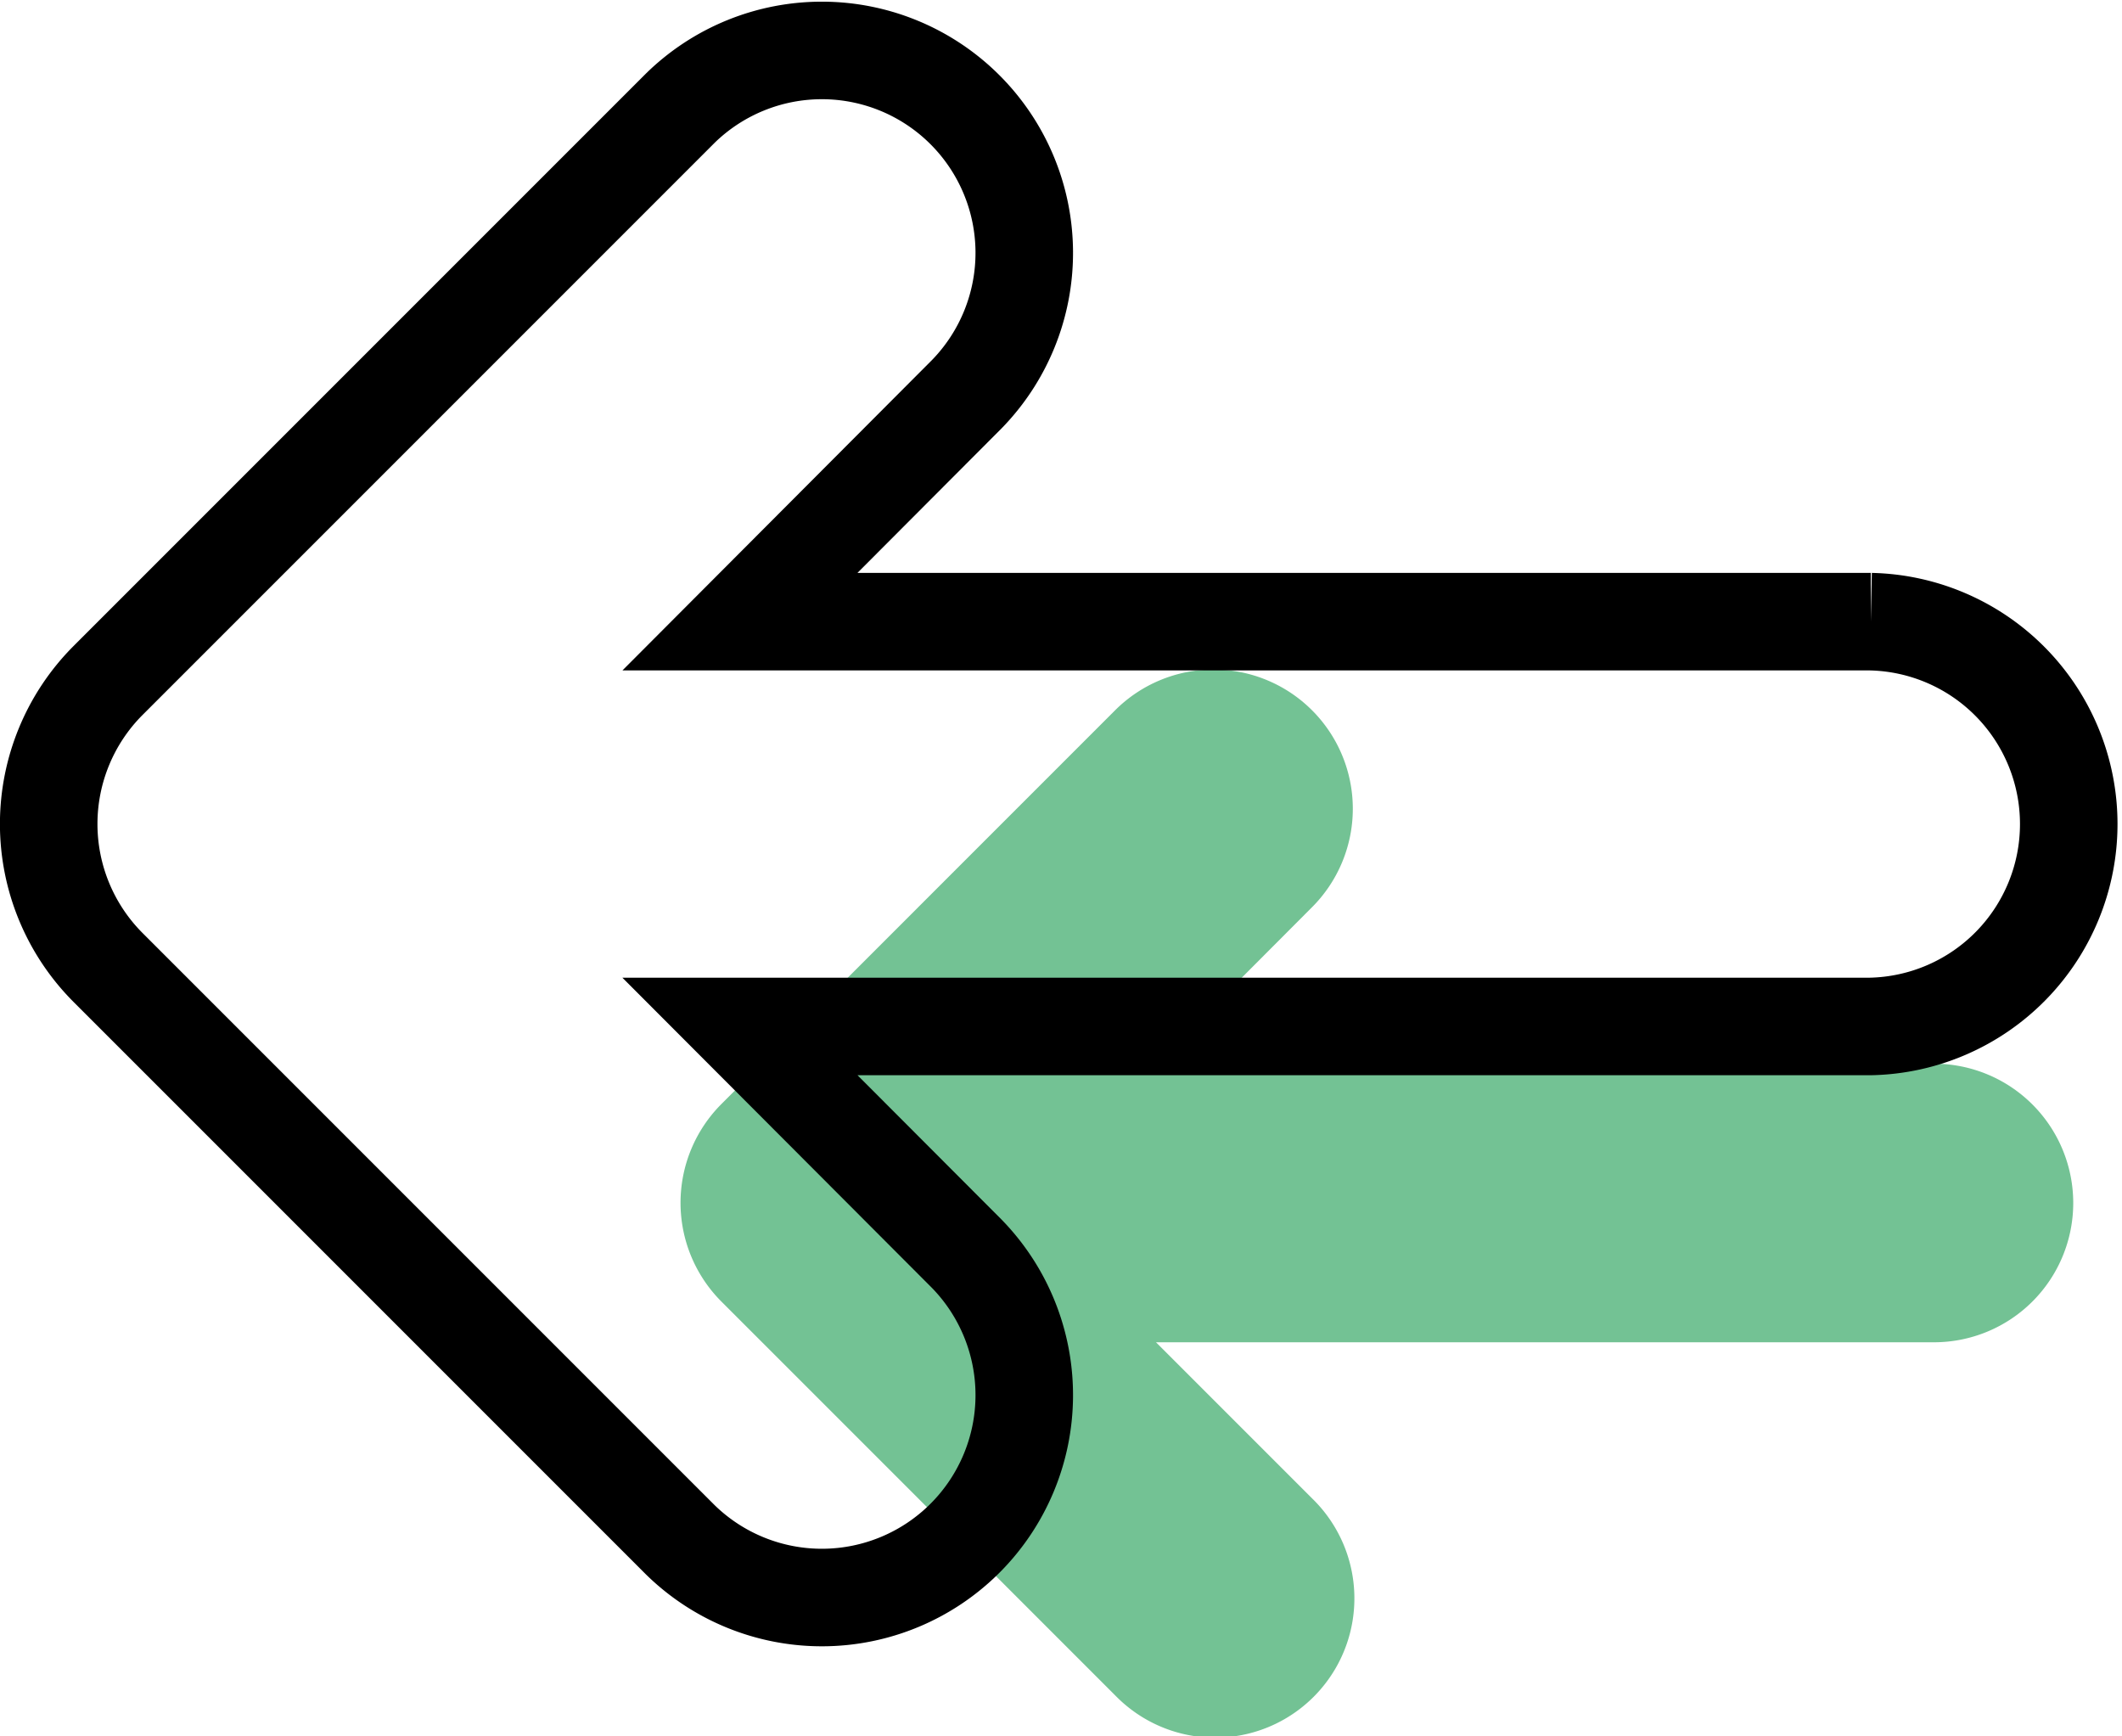
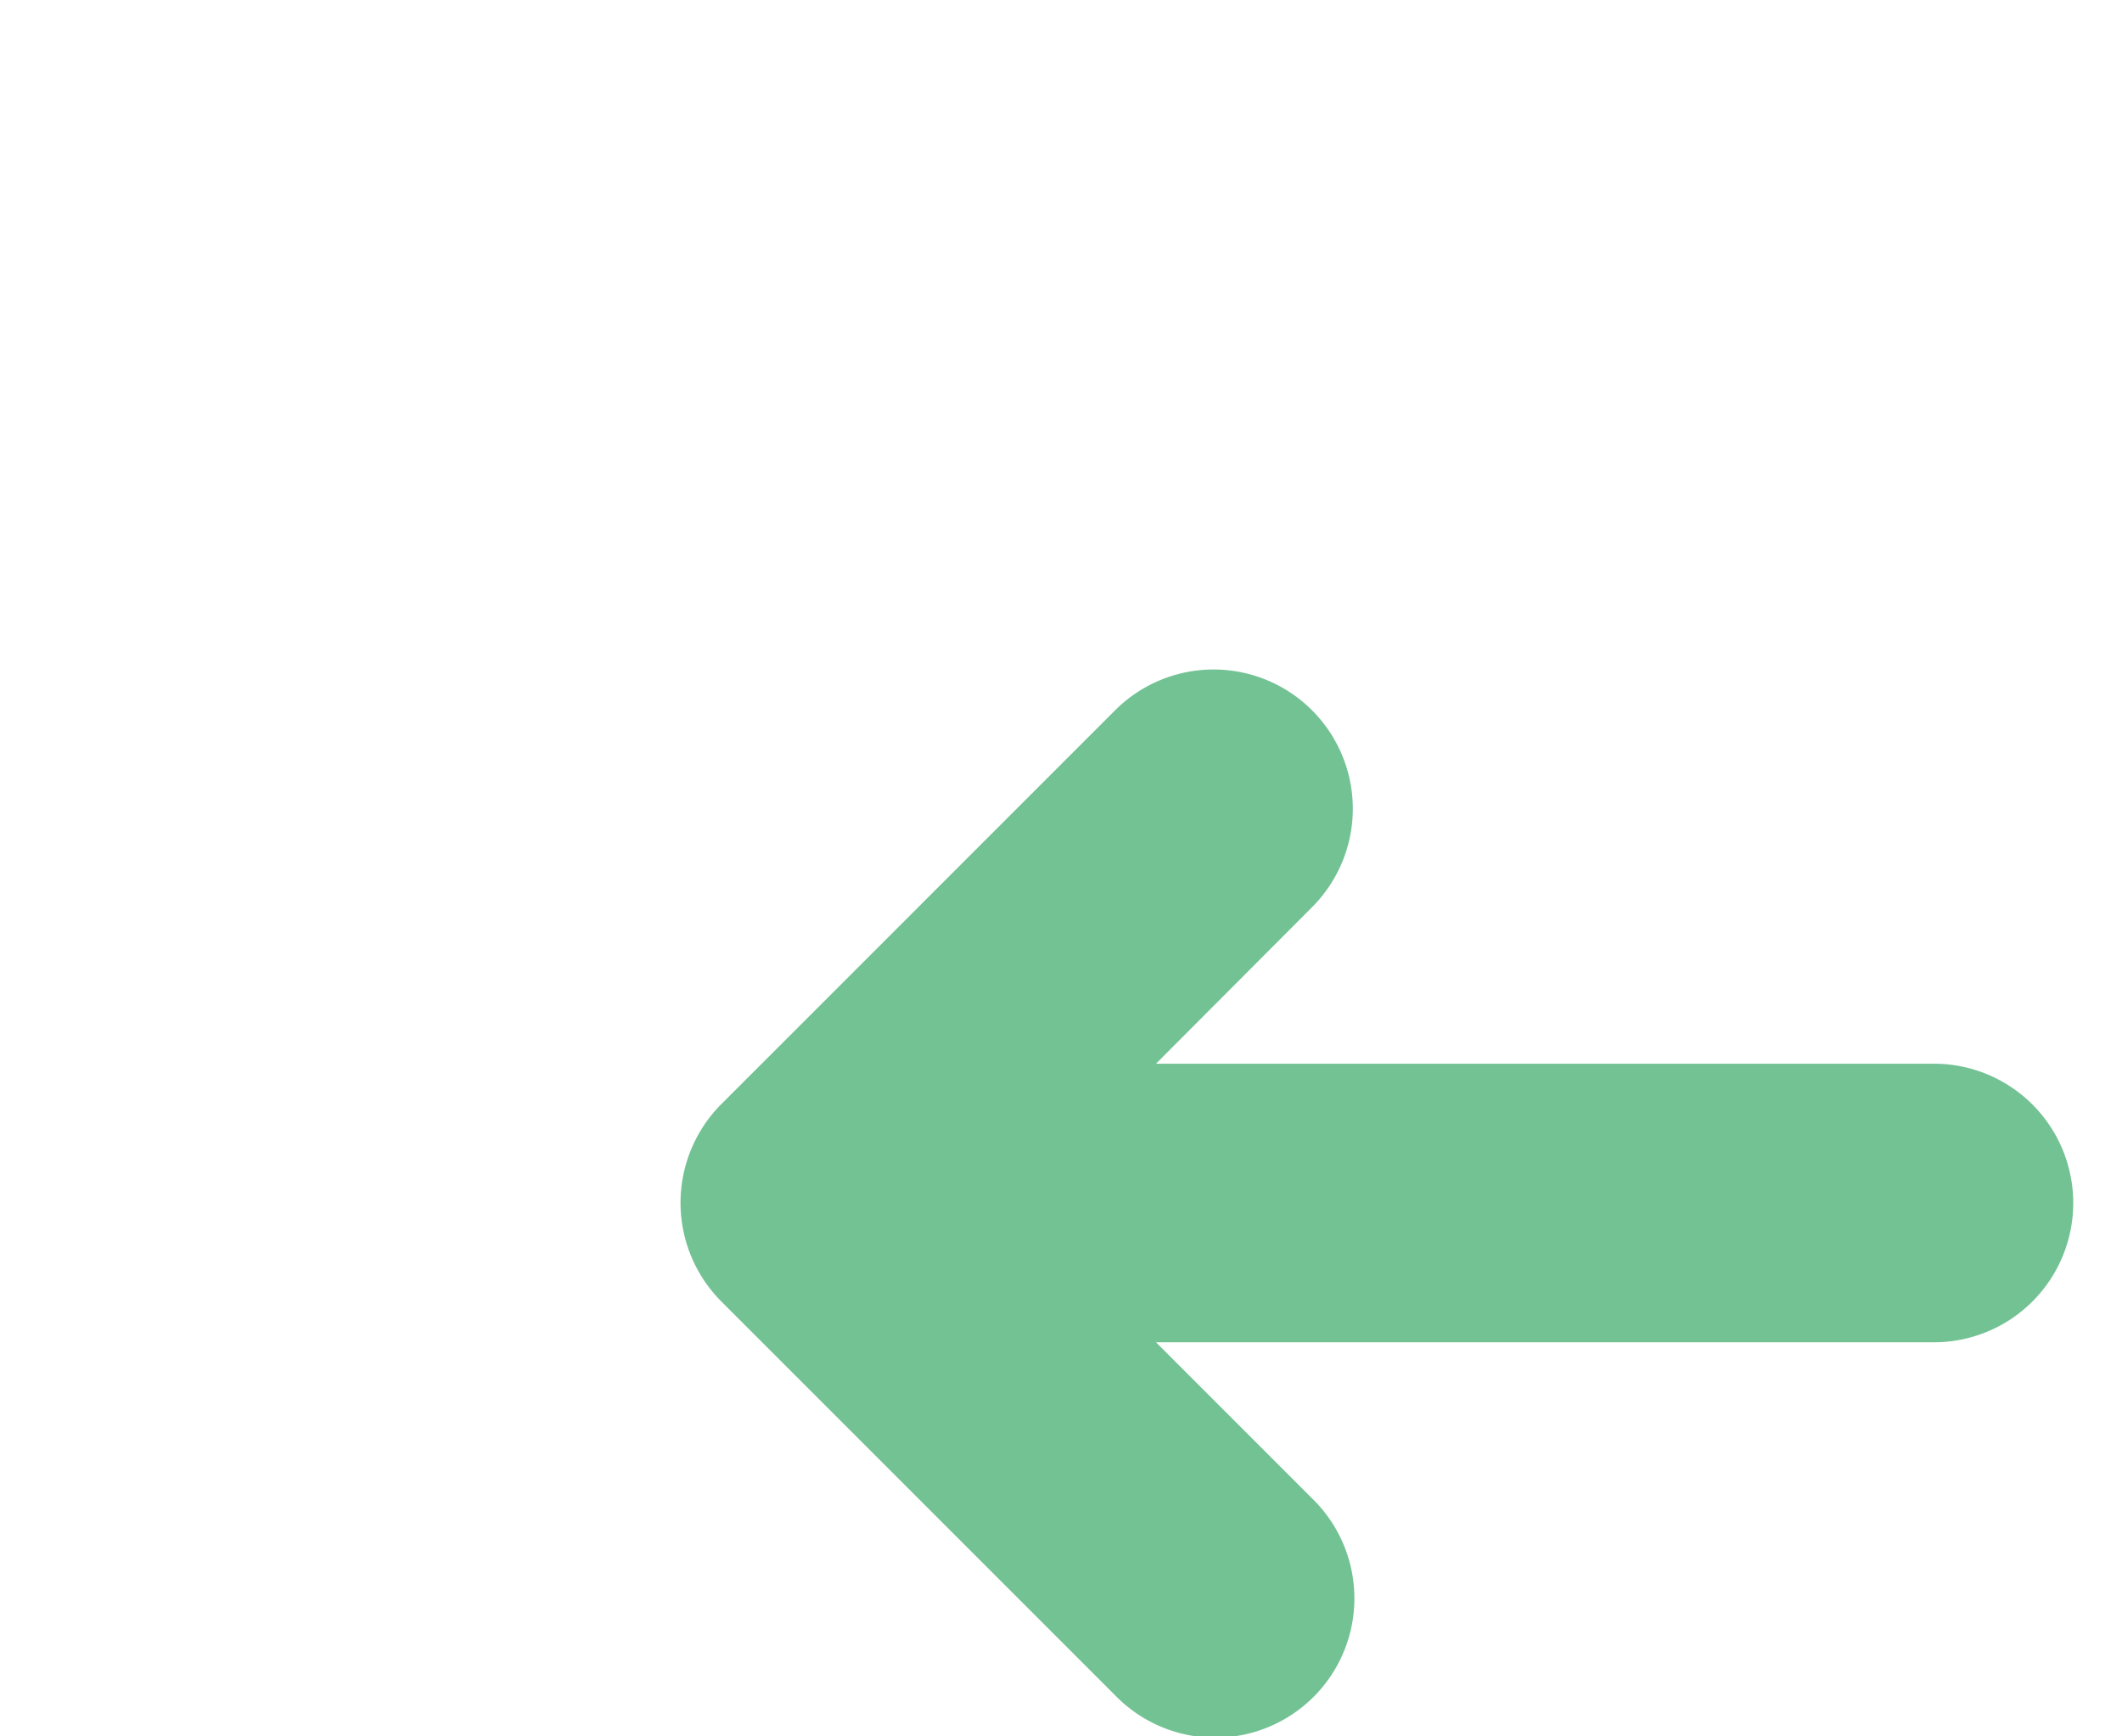
<svg xmlns="http://www.w3.org/2000/svg" width="43.516" height="35.602" viewBox="0 0 43.516 35.602">
  <g id="Group_628" data-name="Group 628" transform="translate(-3219.126 -2757.953)">
    <path id="Path_1887" data-name="Path 1887" d="M3242.832,2779.764h15.954a2.856,2.856,0,1,1,0,5.712h-15.954l3.2,3.2a2.856,2.856,0,1,1-4.038,4.039l-8.077-8.077a2.865,2.865,0,0,1,0-4.044l8.077-8.077a2.855,2.855,0,0,1,4.038,4.038Z" fill="#50b379" fill-rule="evenodd" opacity="0.8" />
-     <path id="Path_1888" data-name="Path 1888" d="M3234.3,2770.7h23.19a4.151,4.151,0,0,1,0,8.3H3234.3l4.649,4.658a4.151,4.151,0,0,1-5.87,5.87l-11.74-11.74a4.165,4.165,0,0,1,0-5.879l11.74-11.74a4.151,4.151,0,0,1,5.87,5.87Z" fill="none" stroke="#000" stroke-miterlimit="10" stroke-width="2" fill-rule="evenodd" />
  </g>
</svg>